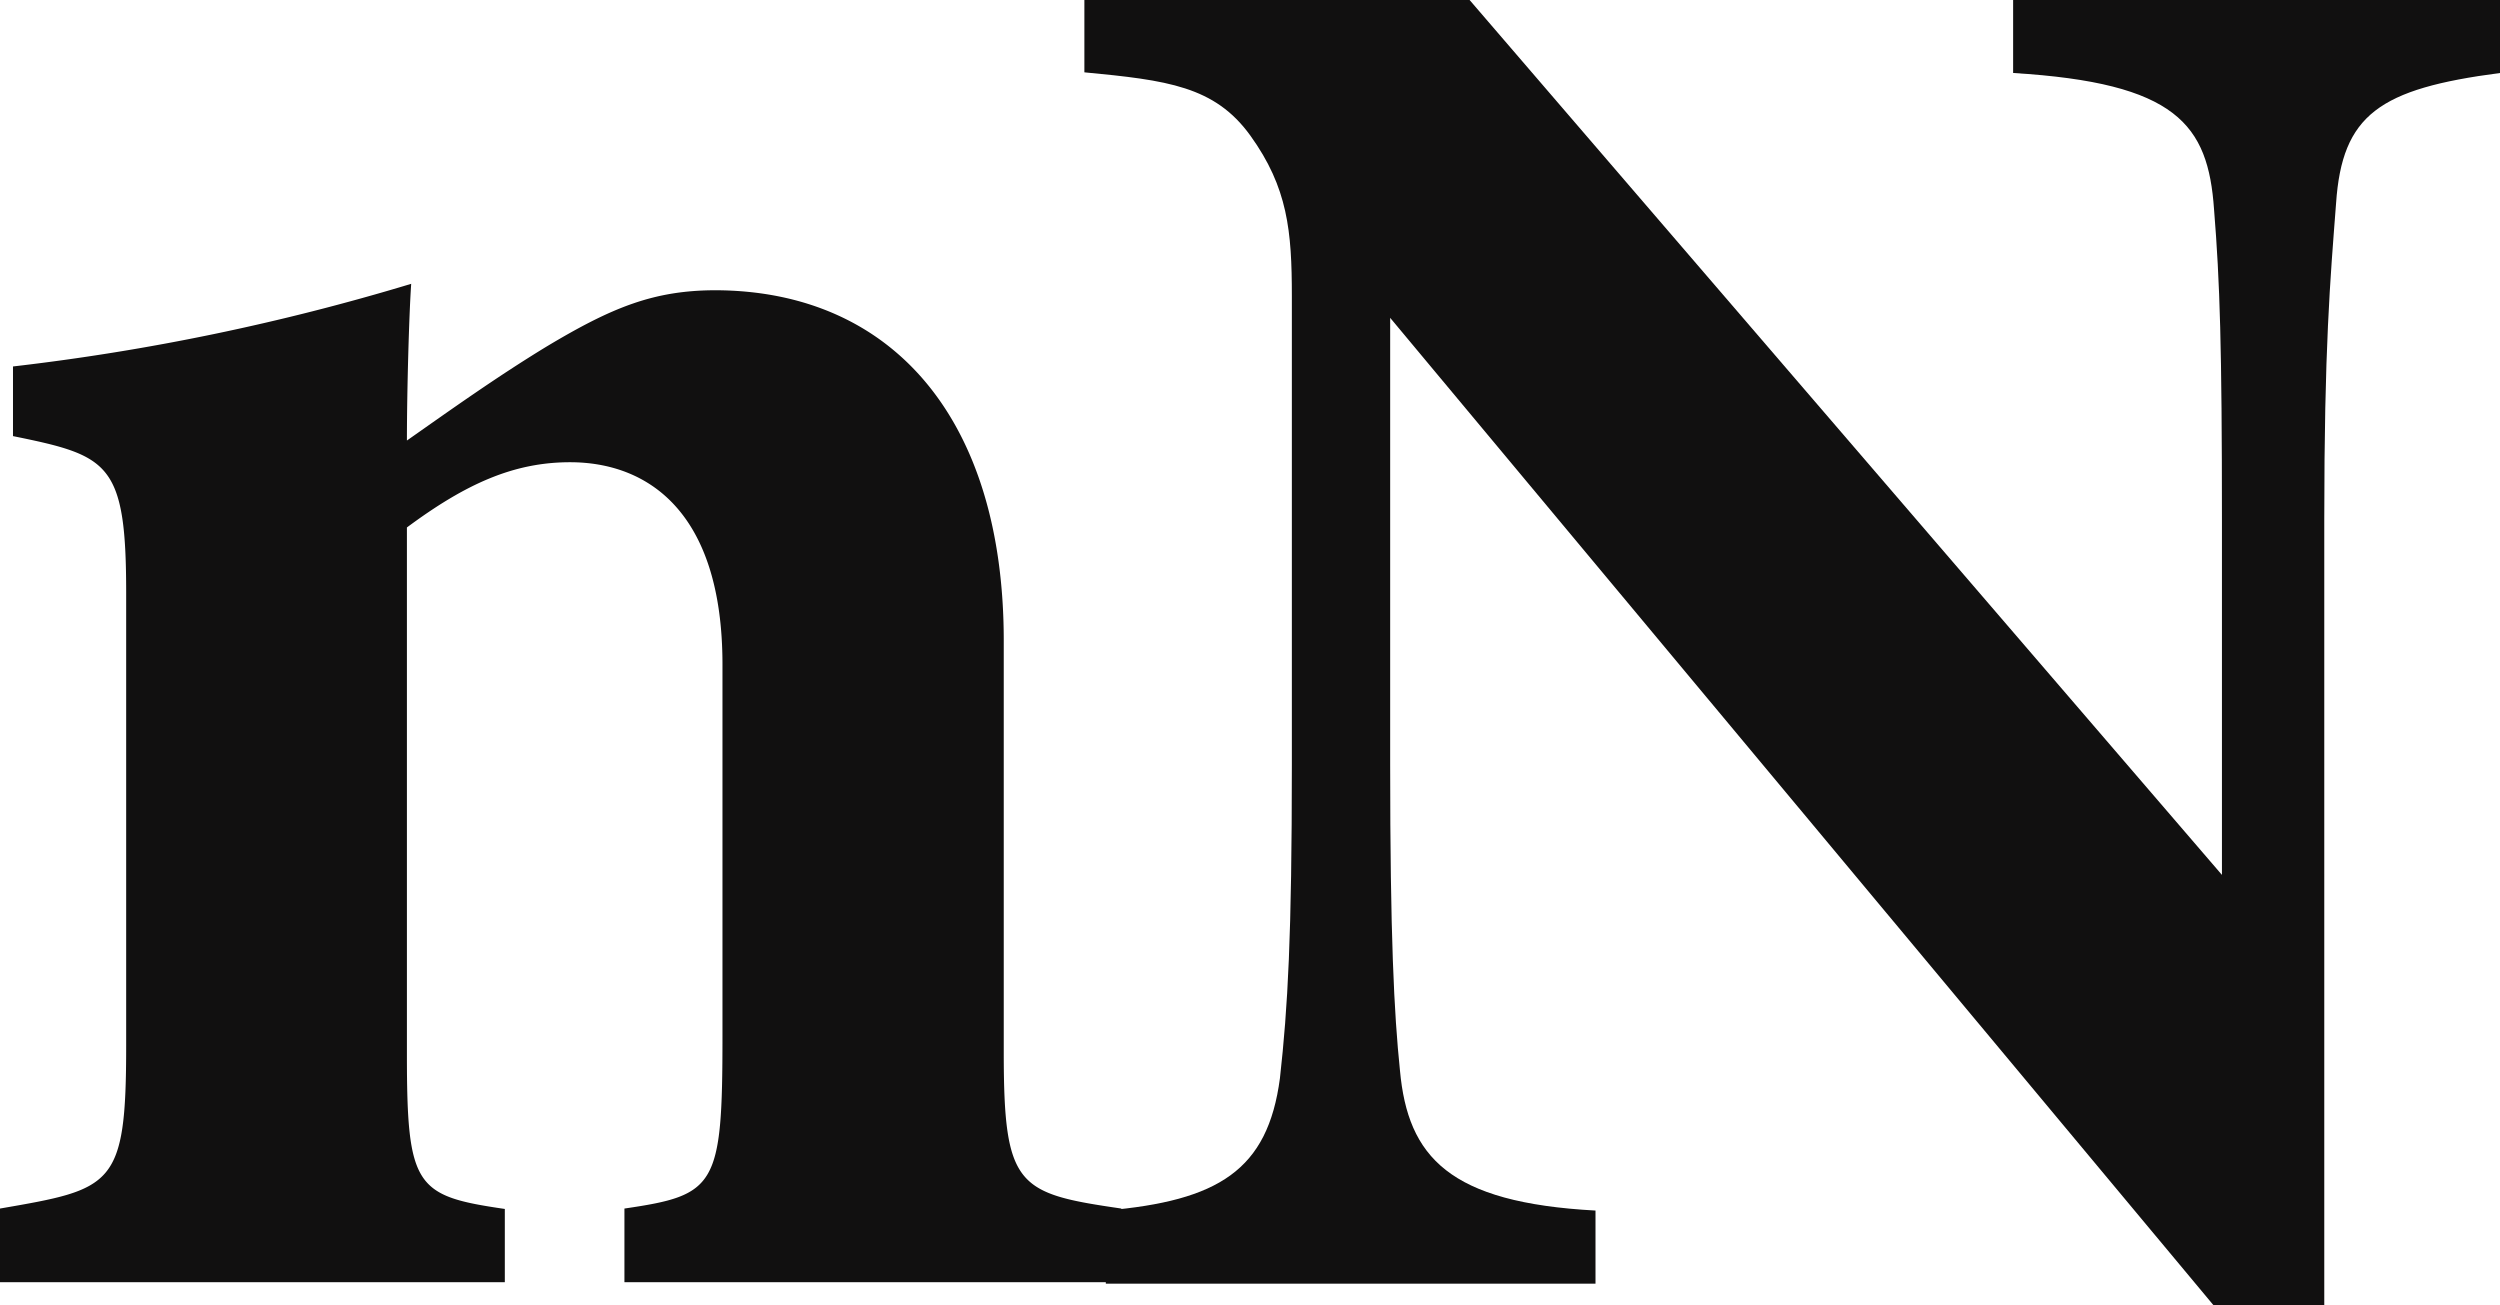
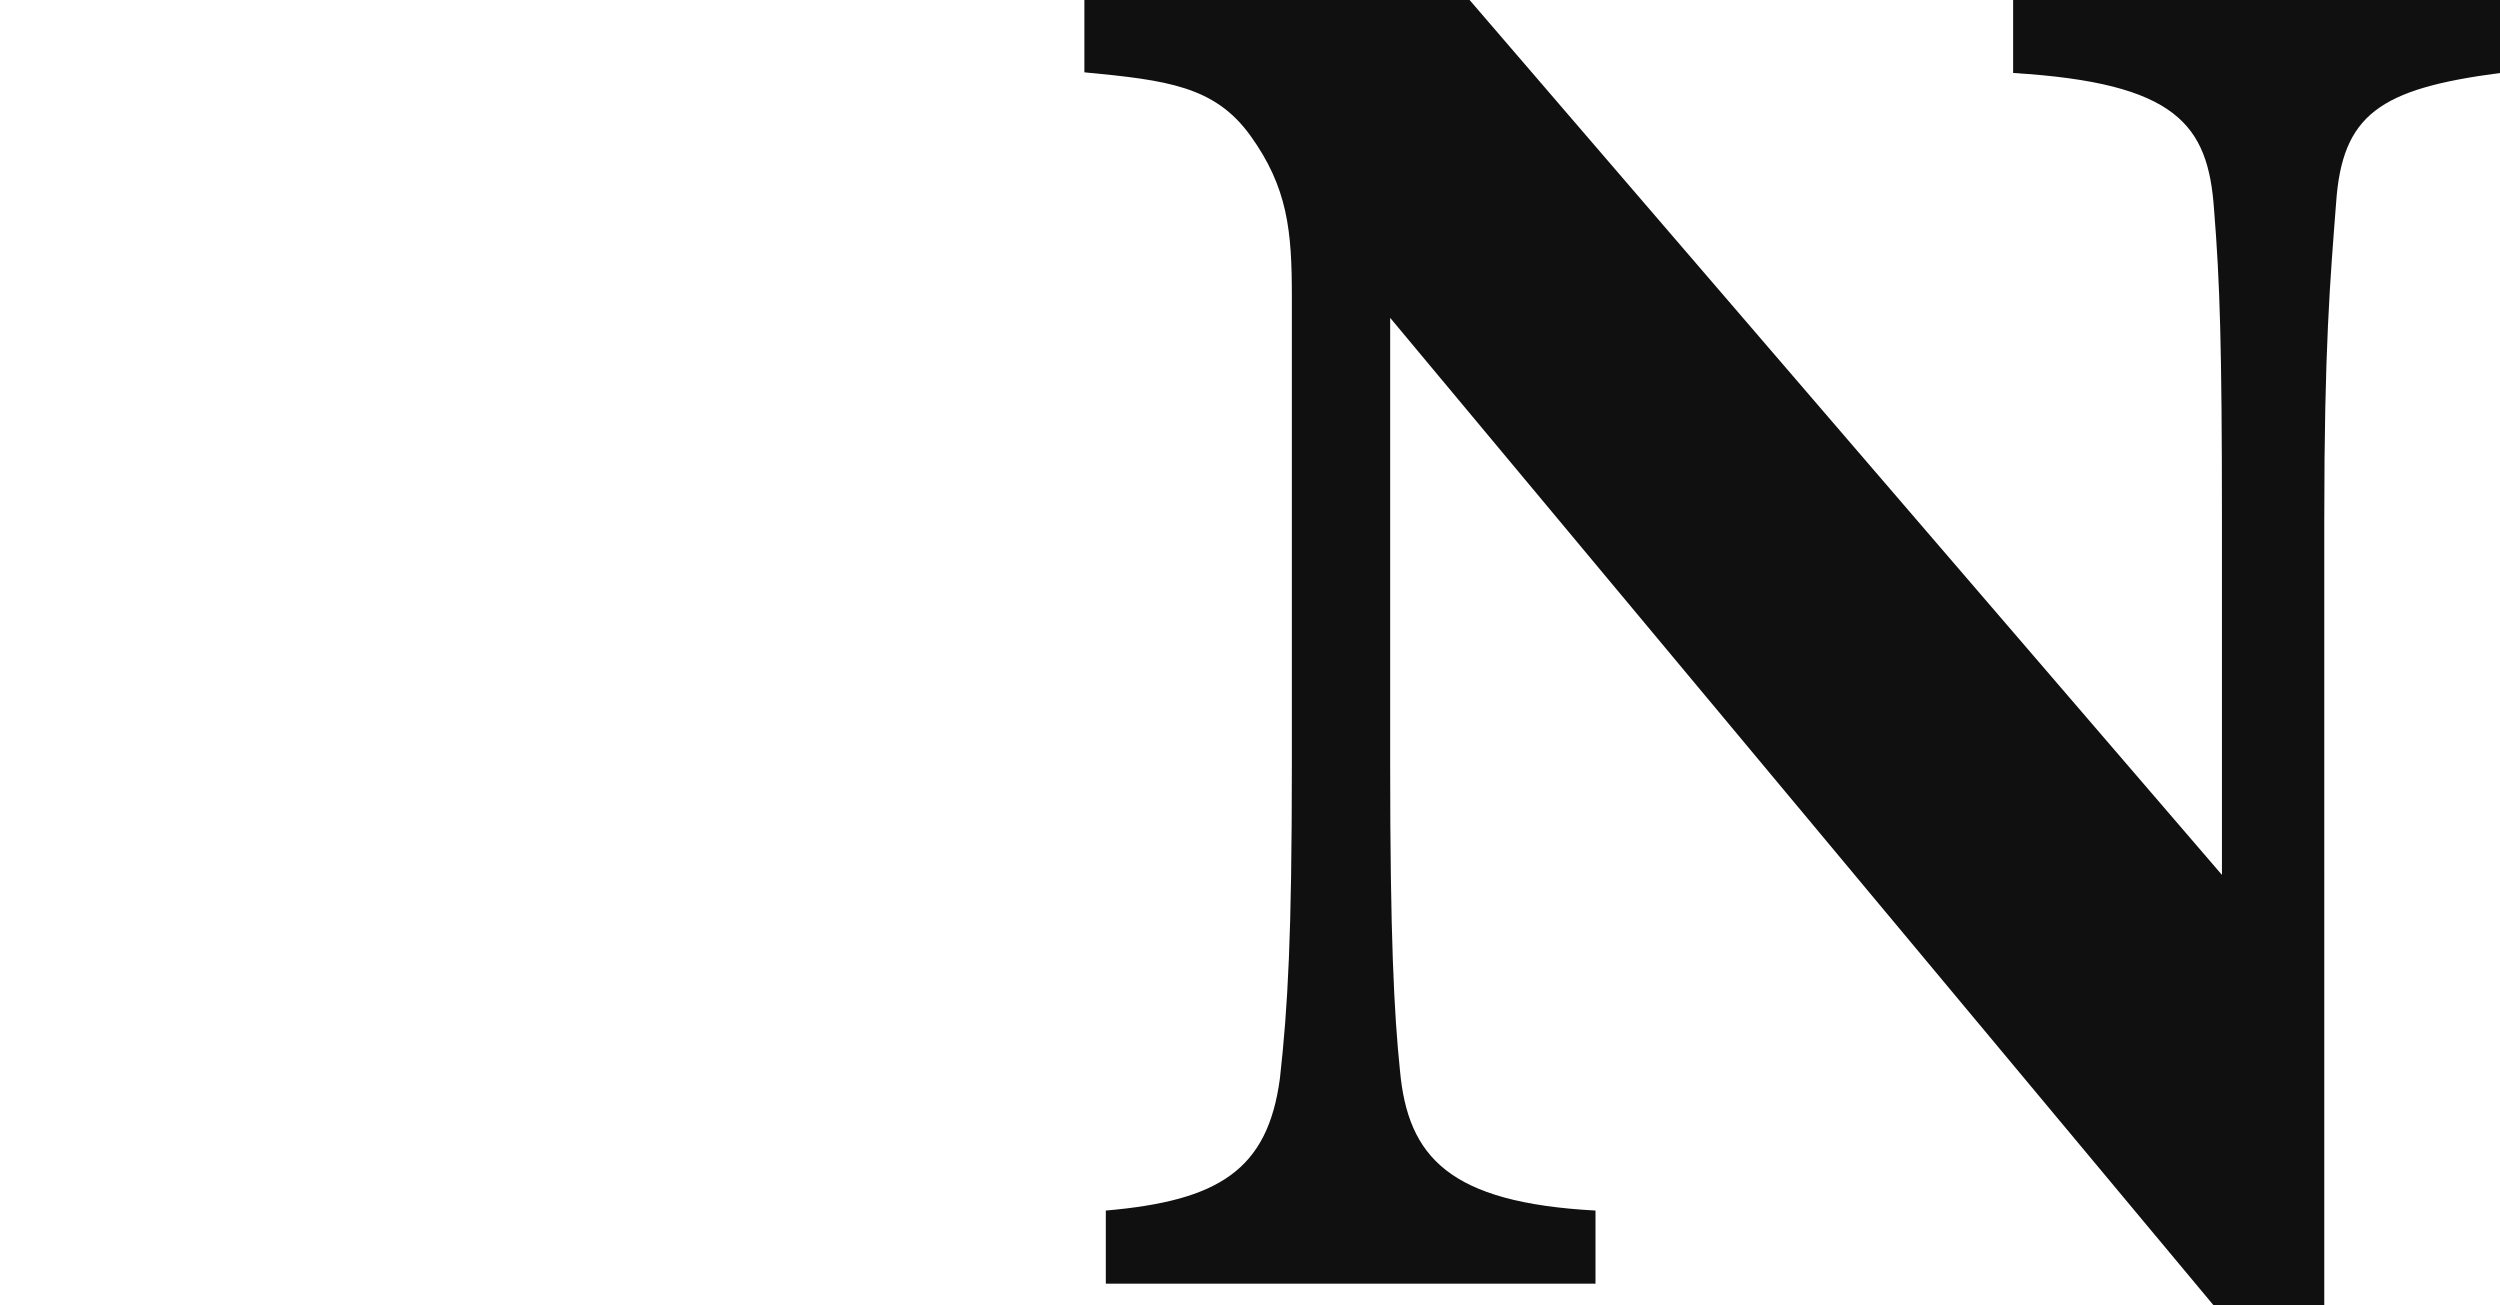
<svg xmlns="http://www.w3.org/2000/svg" id="Layer_1" data-name="Layer 1" viewBox="0 0 186.65 97.46">
  <defs>
    <style>.cls-1{fill:#111010;}</style>
  </defs>
-   <path class="cls-1" d="M127.68,97V91.5c6.83-1,7.32-1.62,7.32-12.83V50.89c0-11.54-5.69-15.11-11.38-15.11-4.22,0-7.8,1.62-12.18,4.87V80c0,9.91.65,10.56,7.31,11.53V97H81.06V91.5c8.45-1.46,9.42-1.62,9.42-12.18V45.53c0-9.75-1.3-10.24-8.45-11.7v-5.2a169.94,169.94,0,0,0,29.73-6.17c-.16,2.27-.32,8-.32,11.7,3.25-2.28,6.66-4.72,10.4-7,4.87-2.92,8-4.22,12.67-4.22C147.67,23,156,32.53,156,49.1V79.81c0,10.07,1,10.56,8.78,11.69V97Z" transform="translate(-81.06 -1.27)" />
  <path class="cls-1" d="M267.71,6.72c-9,1.18-11.79,3.1-12.24,9.74-.44,5.75-.88,10.76-.88,23.59V98.73h-8.26L184.85,25V58.33c0,12.83.29,18.58.73,22.85.59,6.49,3.69,9.88,14.6,10.47v5.46H163.62V91.65c8.4-.73,12.09-3,13-9.88.59-5.3.89-10.61.89-23.44V23.39c0-4.87-.3-8.11-3.1-12-2.66-3.68-6.19-4.13-12.39-4.72V1.27h28.76l56.17,65.32V40.05c0-12.83-.15-17.7-.59-23.15-.44-6.34-2.8-9.44-15-10.18V1.27h36.42Z" transform="translate(-81.06 -1.27)" />
</svg>